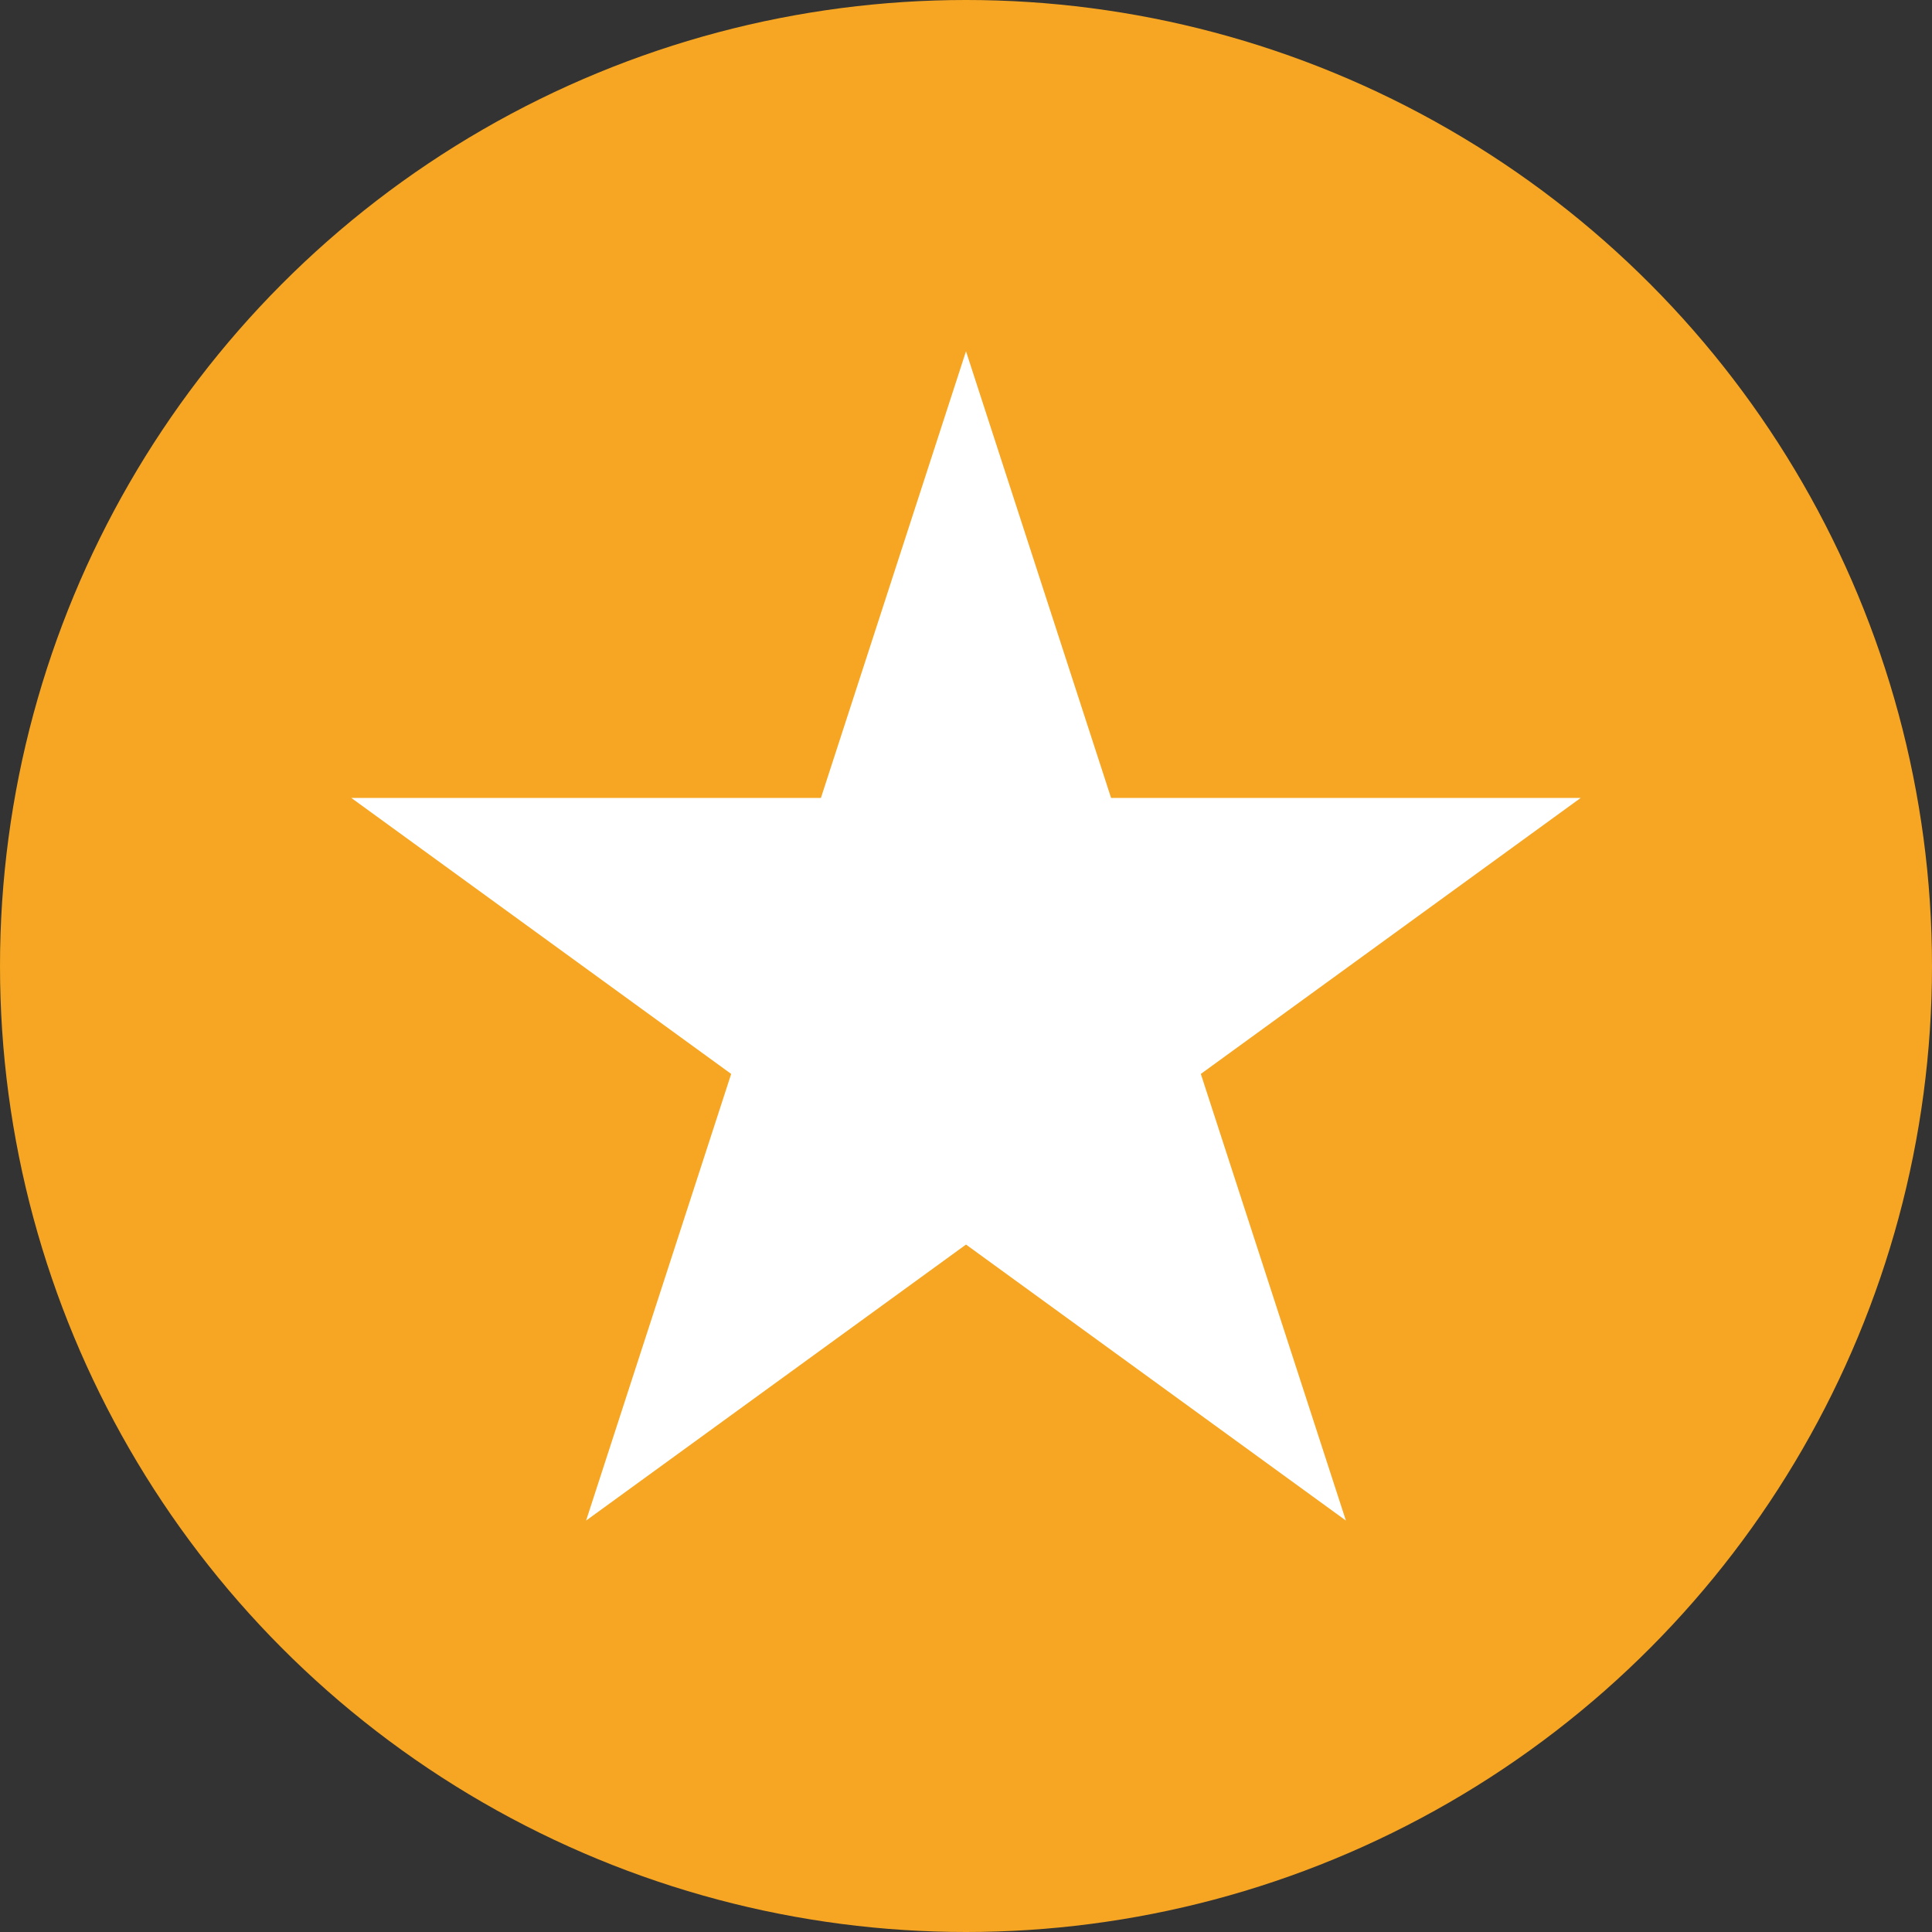
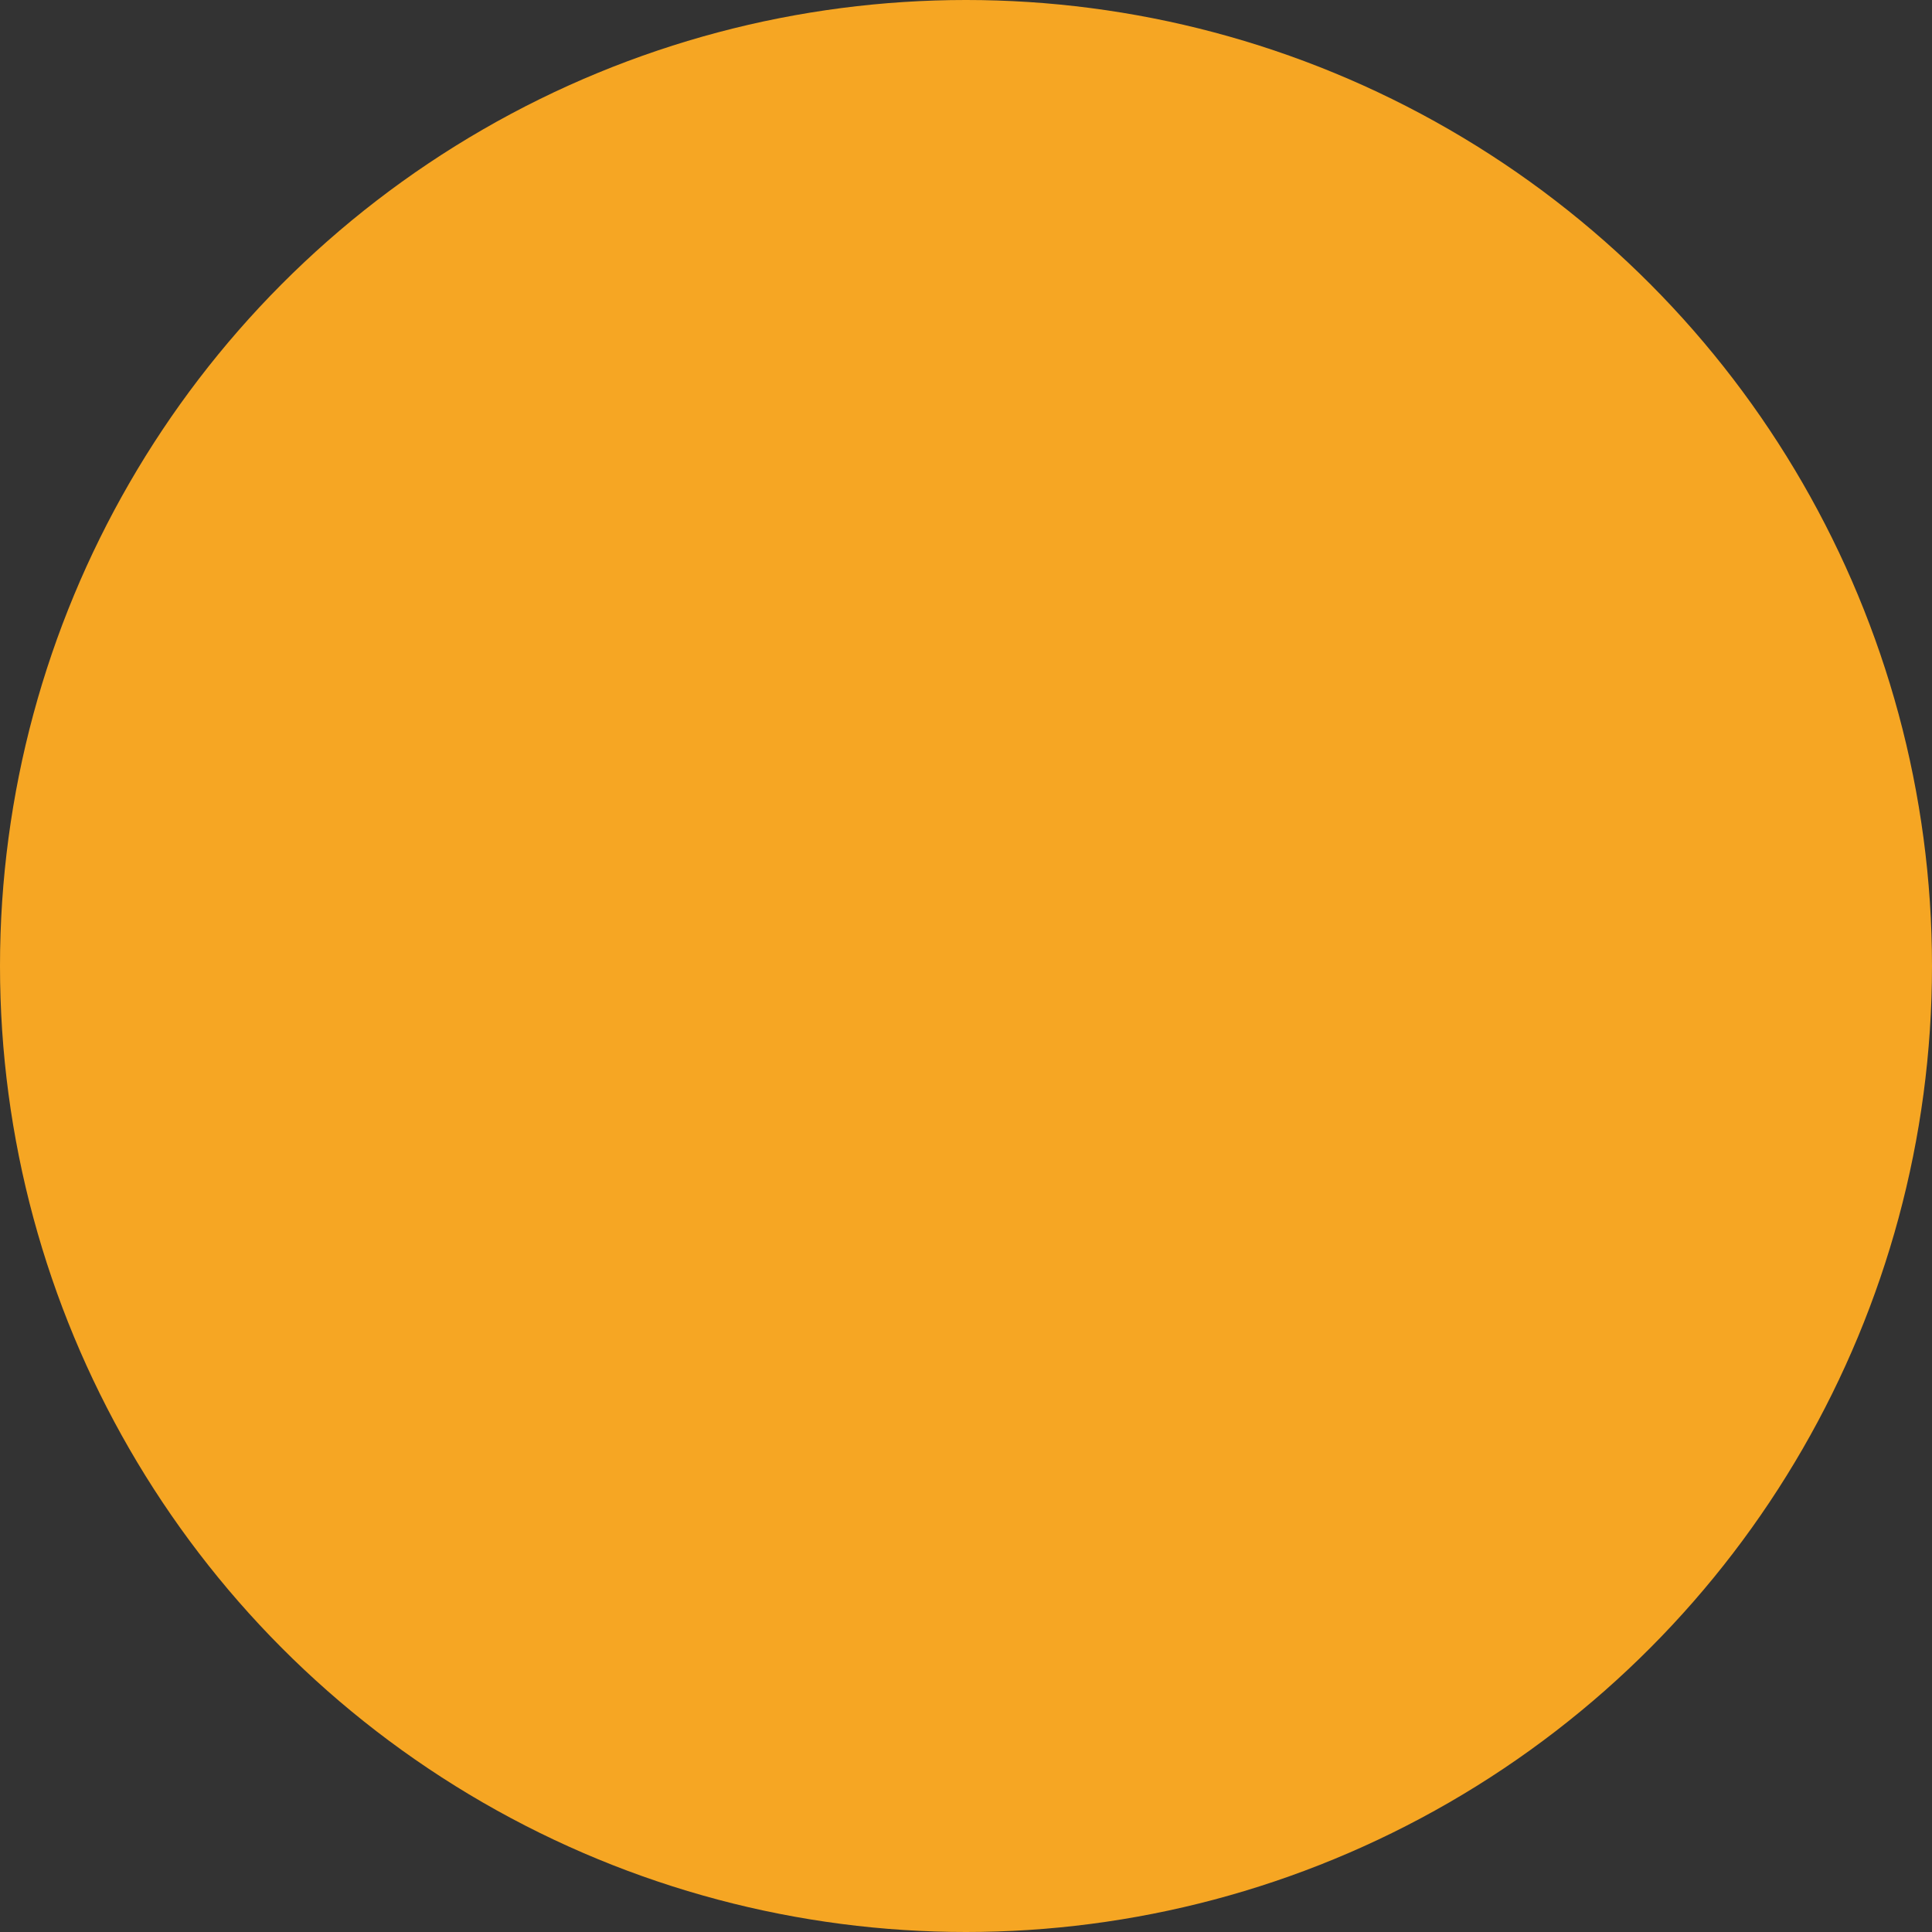
<svg xmlns="http://www.w3.org/2000/svg" width="22" height="22" viewBox="0 0 22 22">
  <rect x="0" y="0" width="22" height="22" fill="#333333" stroke="none" />
  <title>55B16A31-C38E-442A-87C6-565F34F07B32</title>
  <g fill="none" fill-rule="evenodd">
    <ellipse fill="#F6A623" cx="11" cy="11" rx="11" ry="11" />
-     <path fill="#FFF" d="M11 4L9.348 9.086H4l4.326 3.143-1.652 5.086L11 14.172l4.326 3.143-1.652-5.086L18 9.086h-5.348z" />
  </g>
</svg>